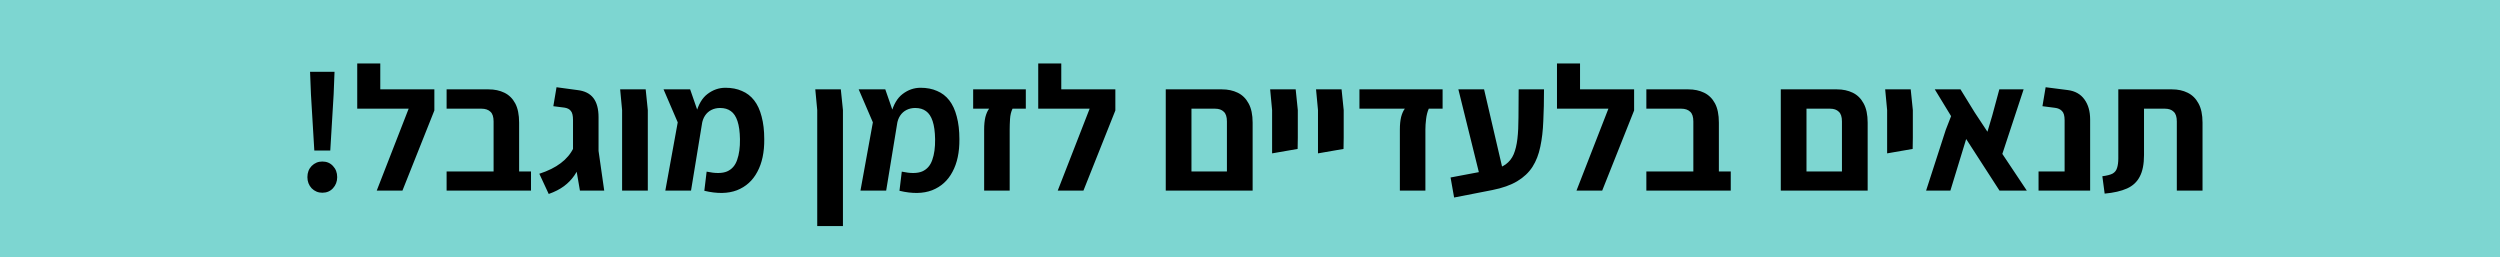
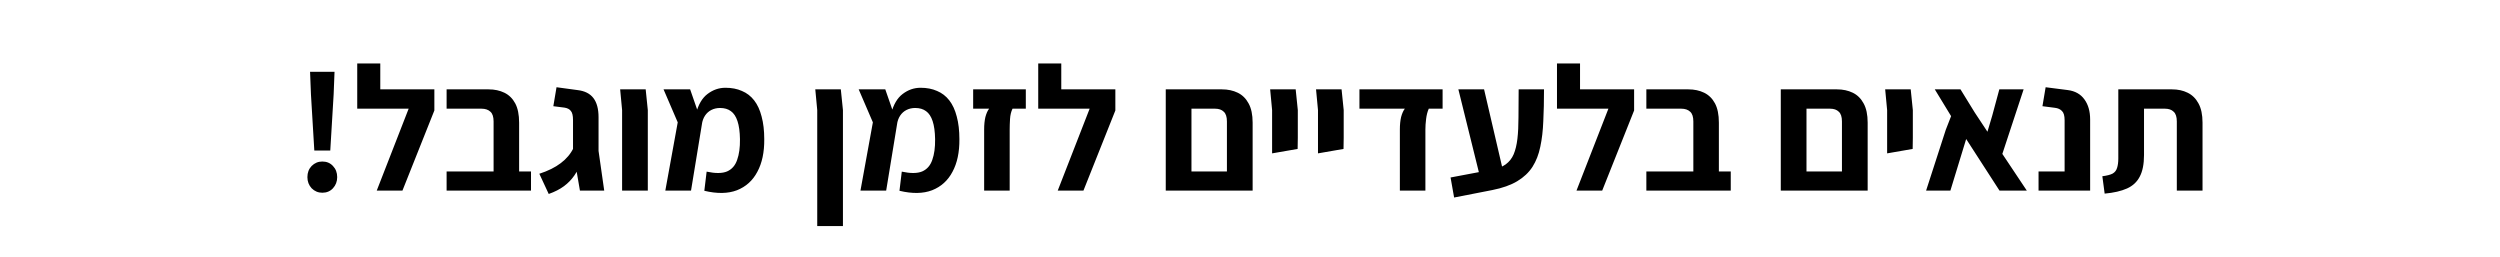
<svg xmlns="http://www.w3.org/2000/svg" width="282" height="29" viewBox="0 0 282 29" fill="none">
-   <rect width="282" height="29" fill="#7DD6D1" />
  <path d="M35.455 16.98L35.075 10.64L34.975 8.1L37.735 8.1L37.635 10.64L37.255 16.98L35.455 16.98ZM36.355 21.74C35.889 21.74 35.489 21.573 35.155 21.24C34.835 20.893 34.675 20.473 34.675 19.98C34.675 19.473 34.835 19.053 35.155 18.72C35.489 18.387 35.889 18.22 36.355 18.22C36.849 18.22 37.248 18.387 37.555 18.72C37.875 19.053 38.035 19.473 38.035 19.98C38.035 20.473 37.875 20.893 37.555 21.24C37.248 21.573 36.849 21.74 36.355 21.74ZM42.496 21.5L46.096 12.26L40.296 12.26L40.296 10.08L48.996 10.08L48.996 12.46L45.396 21.5L42.496 21.5ZM40.296 12.26L40.296 7.16L42.896 7.16L42.896 12.26L40.296 12.26ZM55.677 21.5L55.677 13.7C55.677 13.18 55.557 12.813 55.317 12.6C55.077 12.373 54.743 12.26 54.317 12.26L50.377 12.26L50.377 10.08L55.117 10.08C55.783 10.08 56.377 10.207 56.897 10.46C57.417 10.713 57.823 11.113 58.117 11.66C58.41 12.207 58.557 12.933 58.557 13.84L58.557 21.5L55.677 21.5ZM50.377 21.5L50.377 19.34L59.897 19.34L59.897 21.5L50.377 21.5ZM65.416 21.5L64.636 16.96L64.636 13.54C64.636 13.047 64.556 12.707 64.396 12.52C64.249 12.32 64.009 12.193 63.676 12.14L62.416 11.98L62.776 9.84L65.136 10.16C65.949 10.253 66.549 10.553 66.936 11.06C67.323 11.567 67.516 12.287 67.516 13.22L67.516 17.02L68.156 21.5L65.416 21.5ZM61.896 21.88L60.836 19.6C61.823 19.28 62.629 18.88 63.256 18.4C63.896 17.92 64.376 17.347 64.696 16.68L65.656 18.18C65.403 18.767 65.116 19.3 64.796 19.78C64.476 20.247 64.083 20.653 63.616 21C63.149 21.347 62.576 21.64 61.896 21.88ZM70.173 21.5L70.173 12.42L69.953 10.08L72.833 10.08L73.073 12.42L73.073 21.5L70.173 21.5ZM79.448 21.52L79.708 19.36C80.695 19.573 81.462 19.567 82.008 19.34C82.555 19.1 82.935 18.667 83.148 18.04C83.375 17.413 83.482 16.633 83.468 15.7C83.455 14.86 83.362 14.18 83.188 13.66C83.015 13.14 82.768 12.767 82.448 12.54C82.128 12.3 81.722 12.18 81.228 12.18C80.868 12.18 80.542 12.253 80.248 12.4C79.955 12.547 79.715 12.76 79.528 13.04C79.342 13.32 79.222 13.653 79.168 14.04L78.508 12.8C78.775 11.787 79.208 11.053 79.808 10.6C80.422 10.133 81.095 9.9 81.828 9.9C82.535 9.9 83.155 10.02 83.688 10.26C84.235 10.487 84.695 10.84 85.068 11.32C85.442 11.8 85.722 12.407 85.908 13.14C86.108 13.873 86.208 14.727 86.208 15.7C86.222 17.167 85.962 18.393 85.428 19.38C84.908 20.367 84.142 21.06 83.128 21.46C82.115 21.847 80.888 21.867 79.448 21.52ZM75.048 21.5L76.448 13.8L74.848 10.08L77.848 10.08L79.188 13.94L77.948 21.5L75.048 21.5ZM92.184 25.5L92.184 12.42L91.964 10.08L94.844 10.08L95.084 12.42L95.084 25.5L92.184 25.5ZM101.46 21.52L101.72 19.36C102.707 19.573 103.473 19.567 104.02 19.34C104.567 19.1 104.947 18.667 105.16 18.04C105.387 17.413 105.493 16.633 105.48 15.7C105.467 14.86 105.373 14.18 105.2 13.66C105.027 13.14 104.78 12.767 104.46 12.54C104.14 12.3 103.733 12.18 103.24 12.18C102.88 12.18 102.553 12.253 102.26 12.4C101.967 12.547 101.727 12.76 101.54 13.04C101.353 13.32 101.233 13.653 101.18 14.04L100.52 12.8C100.787 11.787 101.22 11.053 101.82 10.6C102.433 10.133 103.107 9.9 103.84 9.9C104.547 9.9 105.167 10.02 105.7 10.26C106.247 10.487 106.707 10.84 107.08 11.32C107.453 11.8 107.733 12.407 107.92 13.14C108.12 13.873 108.22 14.727 108.22 15.7C108.233 17.167 107.973 18.393 107.44 19.38C106.92 20.367 106.153 21.06 105.14 21.46C104.127 21.847 102.9 21.867 101.46 21.52ZM97.06 21.5L98.46 13.8L96.86 10.08L99.86 10.08L101.2 13.94L99.96 21.5L97.06 21.5ZM111.012 21.5L111.012 14.6C111.012 14.067 111.059 13.6 111.152 13.2C111.259 12.8 111.399 12.487 111.572 12.26L109.772 12.26L109.772 10.08L115.712 10.08L115.712 12.26L114.212 12.26C114.052 12.593 113.959 12.98 113.932 13.42C113.906 13.847 113.892 14.24 113.892 14.6L113.892 21.5L111.012 21.5ZM119.312 21.5L122.912 12.26L117.112 12.26L117.112 10.08L125.812 10.08L125.812 12.46L122.212 21.5L119.312 21.5ZM117.112 12.26L117.112 7.16L119.712 7.16L119.712 12.26L117.112 12.26ZM138.397 21.5L138.397 13.7C138.397 13.18 138.277 12.813 138.037 12.6C137.81 12.373 137.484 12.26 137.057 12.26L133.337 12.26L133.337 10.08L137.837 10.08C138.504 10.08 139.097 10.207 139.617 10.46C140.137 10.713 140.544 11.113 140.837 11.66C141.144 12.207 141.297 12.933 141.297 13.84L141.297 19.64L141.297 21.5L138.397 21.5ZM132.117 21.5L132.117 19.34L140.257 19.34L140.197 21.5L132.117 21.5ZM131.497 21.5L131.497 11.84L131.497 10.08L134.397 10.08L134.397 12L134.397 21.5L131.497 21.5ZM143.493 17.3L143.493 15.54L143.493 12.42L143.273 10.08L146.153 10.08L146.393 12.42L146.393 15.54L146.373 16.8L143.493 17.3ZM148.669 17.3L148.669 15.54L148.669 12.42L148.449 10.08L151.329 10.08L151.569 12.42L151.569 15.54L151.549 16.8L148.669 17.3ZM157.905 21.5L157.905 14.6C157.905 14.067 157.951 13.6 158.045 13.2C158.151 12.8 158.291 12.487 158.465 12.26L153.345 12.26L153.345 10.08L162.725 10.08L162.725 12.26L161.165 12.26C161.018 12.593 160.918 12.98 160.865 13.42C160.811 13.847 160.785 14.24 160.785 14.6L160.785 21.5L157.905 21.5ZM164.024 22.28L163.624 20.02L168.284 19.14C168.938 19.02 169.458 18.82 169.844 18.54C170.244 18.247 170.544 17.867 170.744 17.4C170.944 16.92 171.084 16.34 171.164 15.66C171.244 14.967 171.284 14.16 171.284 13.24C171.298 12.32 171.304 11.267 171.304 10.08L174.164 10.08C174.164 11.387 174.138 12.58 174.084 13.66C174.044 14.727 173.931 15.693 173.744 16.56C173.571 17.413 173.278 18.167 172.864 18.82C172.451 19.46 171.878 20 171.144 20.44C170.411 20.88 169.471 21.213 168.324 21.44L164.024 22.28ZM166.884 19.7L164.504 10.08L167.404 10.08L169.644 19.7L166.884 19.7ZM177.828 21.5L181.428 12.26L175.628 12.26L175.628 10.08L184.328 10.08L184.328 12.46L180.728 21.5L177.828 21.5ZM175.628 12.26L175.628 7.16L178.228 7.16L178.228 12.26L175.628 12.26ZM191.009 21.5L191.009 13.7C191.009 13.18 190.889 12.813 190.649 12.6C190.409 12.373 190.075 12.26 189.649 12.26L185.709 12.26L185.709 10.08L190.449 10.08C191.115 10.08 191.709 10.207 192.229 10.46C192.749 10.713 193.155 11.113 193.449 11.66C193.742 12.207 193.889 12.933 193.889 13.84L193.889 21.5L191.009 21.5ZM185.709 21.5L185.709 19.34L195.229 19.34L195.229 21.5L185.709 21.5ZM207.772 21.5L207.772 13.7C207.772 13.18 207.652 12.813 207.412 12.6C207.185 12.373 206.859 12.26 206.432 12.26L202.712 12.26L202.712 10.08L207.212 10.08C207.879 10.08 208.472 10.207 208.992 10.46C209.512 10.713 209.919 11.113 210.212 11.66C210.519 12.207 210.672 12.933 210.672 13.84L210.672 19.64L210.672 21.5L207.772 21.5ZM201.492 21.5L201.492 19.34L209.632 19.34L209.572 21.5L201.492 21.5ZM200.872 21.5L200.872 11.84L200.872 10.08L203.772 10.08L203.772 12L203.772 21.5L200.872 21.5ZM212.868 17.3L212.868 15.54L212.868 12.42L212.648 10.08L215.528 10.08L215.768 12.42L215.768 15.54L215.748 16.8L212.868 17.3ZM228.624 21.5L225.544 21.5L221.784 15.68L220.004 21.5L217.264 21.5L219.484 14.64L220.084 13.1L218.244 10.08L221.144 10.08L222.744 12.68L224.184 14.86L224.724 13.04L225.524 10.08L228.264 10.08L225.864 17.36L228.624 21.5ZM229.948 21.5L229.948 19.34L232.888 19.34L232.888 13.56C232.888 13.053 232.788 12.707 232.588 12.52C232.401 12.32 232.134 12.2 231.788 12.16L230.388 11.98L230.748 9.84L233.248 10.16C234.074 10.267 234.701 10.62 235.128 11.22C235.554 11.807 235.768 12.56 235.768 13.48L235.768 21.5L229.948 21.5ZM237.405 21.84L237.145 19.88C237.665 19.813 238.051 19.713 238.305 19.58C238.558 19.433 238.725 19.22 238.805 18.94C238.898 18.66 238.945 18.3 238.945 17.86L238.945 10.08L245.005 10.08C245.671 10.08 246.258 10.207 246.765 10.46C247.285 10.713 247.691 11.113 247.985 11.66C248.291 12.207 248.445 12.933 248.445 13.84L248.445 21.5L245.545 21.5L245.545 13.7C245.545 13.18 245.425 12.813 245.185 12.6C244.958 12.373 244.631 12.26 244.205 12.26L241.845 12.26L241.845 17.48C241.845 18.507 241.685 19.32 241.365 19.92C241.058 20.52 240.578 20.967 239.925 21.26C239.271 21.553 238.431 21.747 237.405 21.84Z" fill="black" />
</svg>